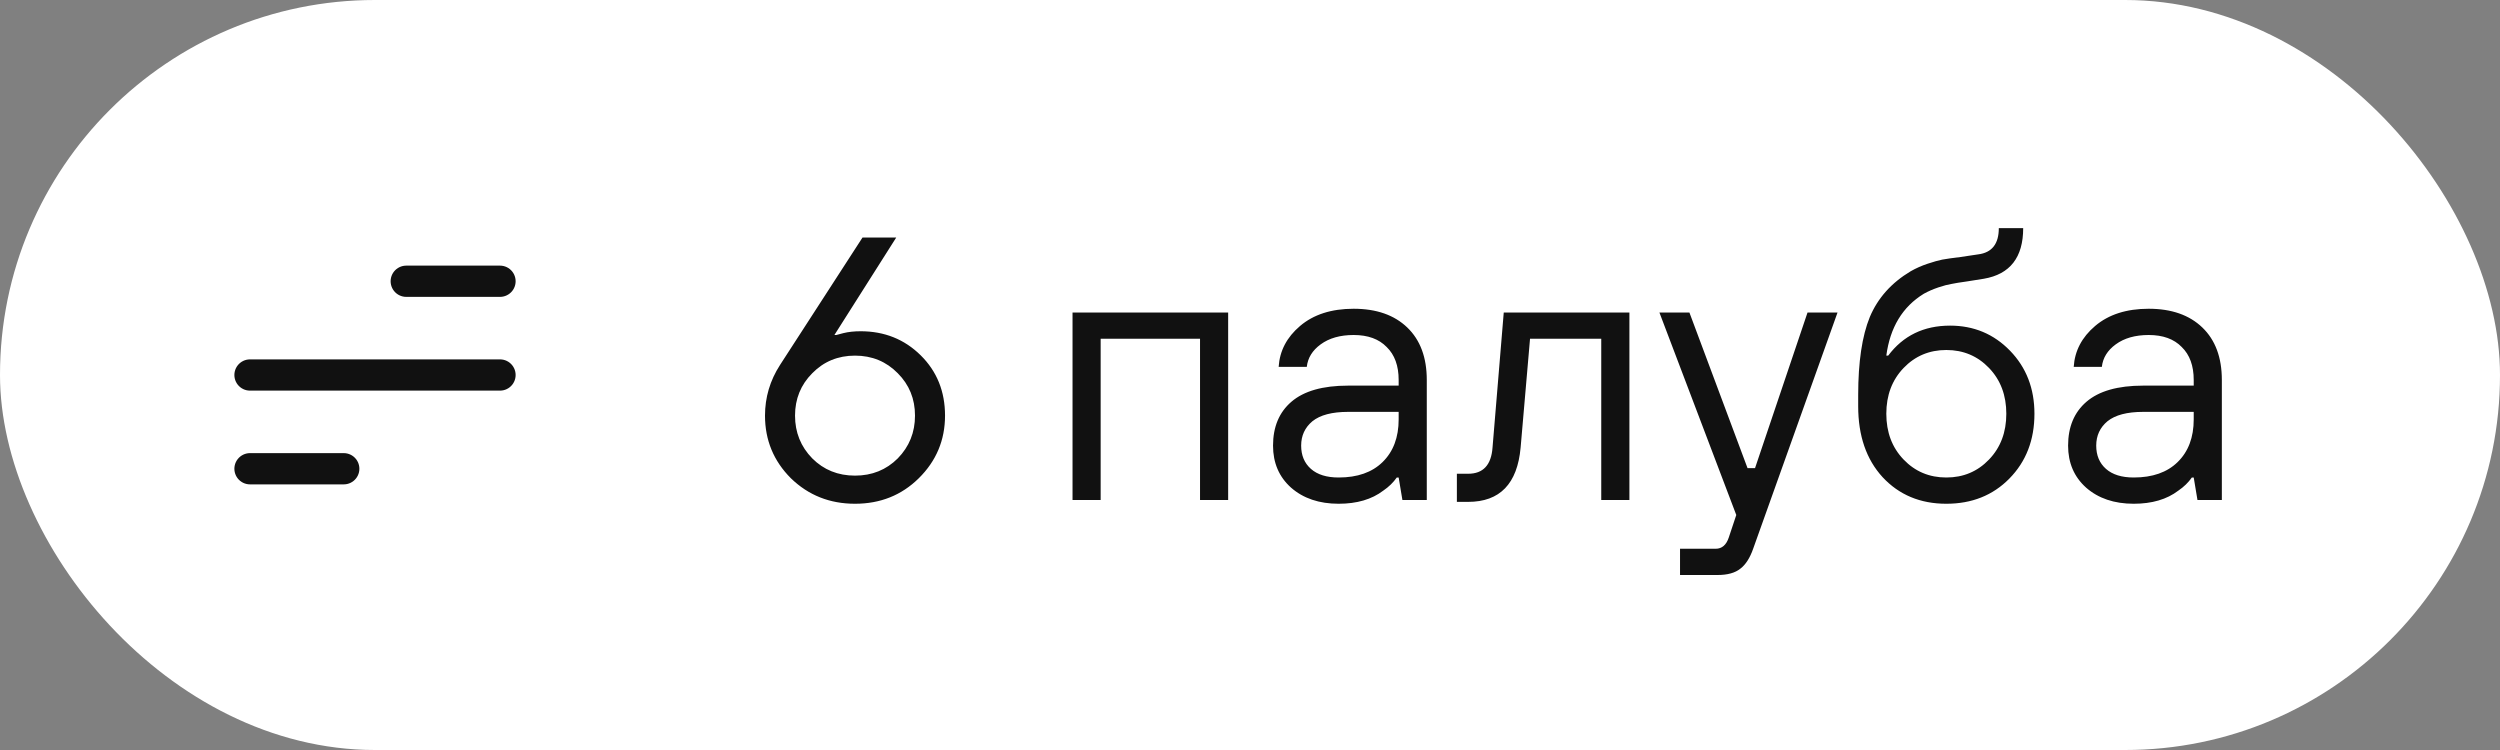
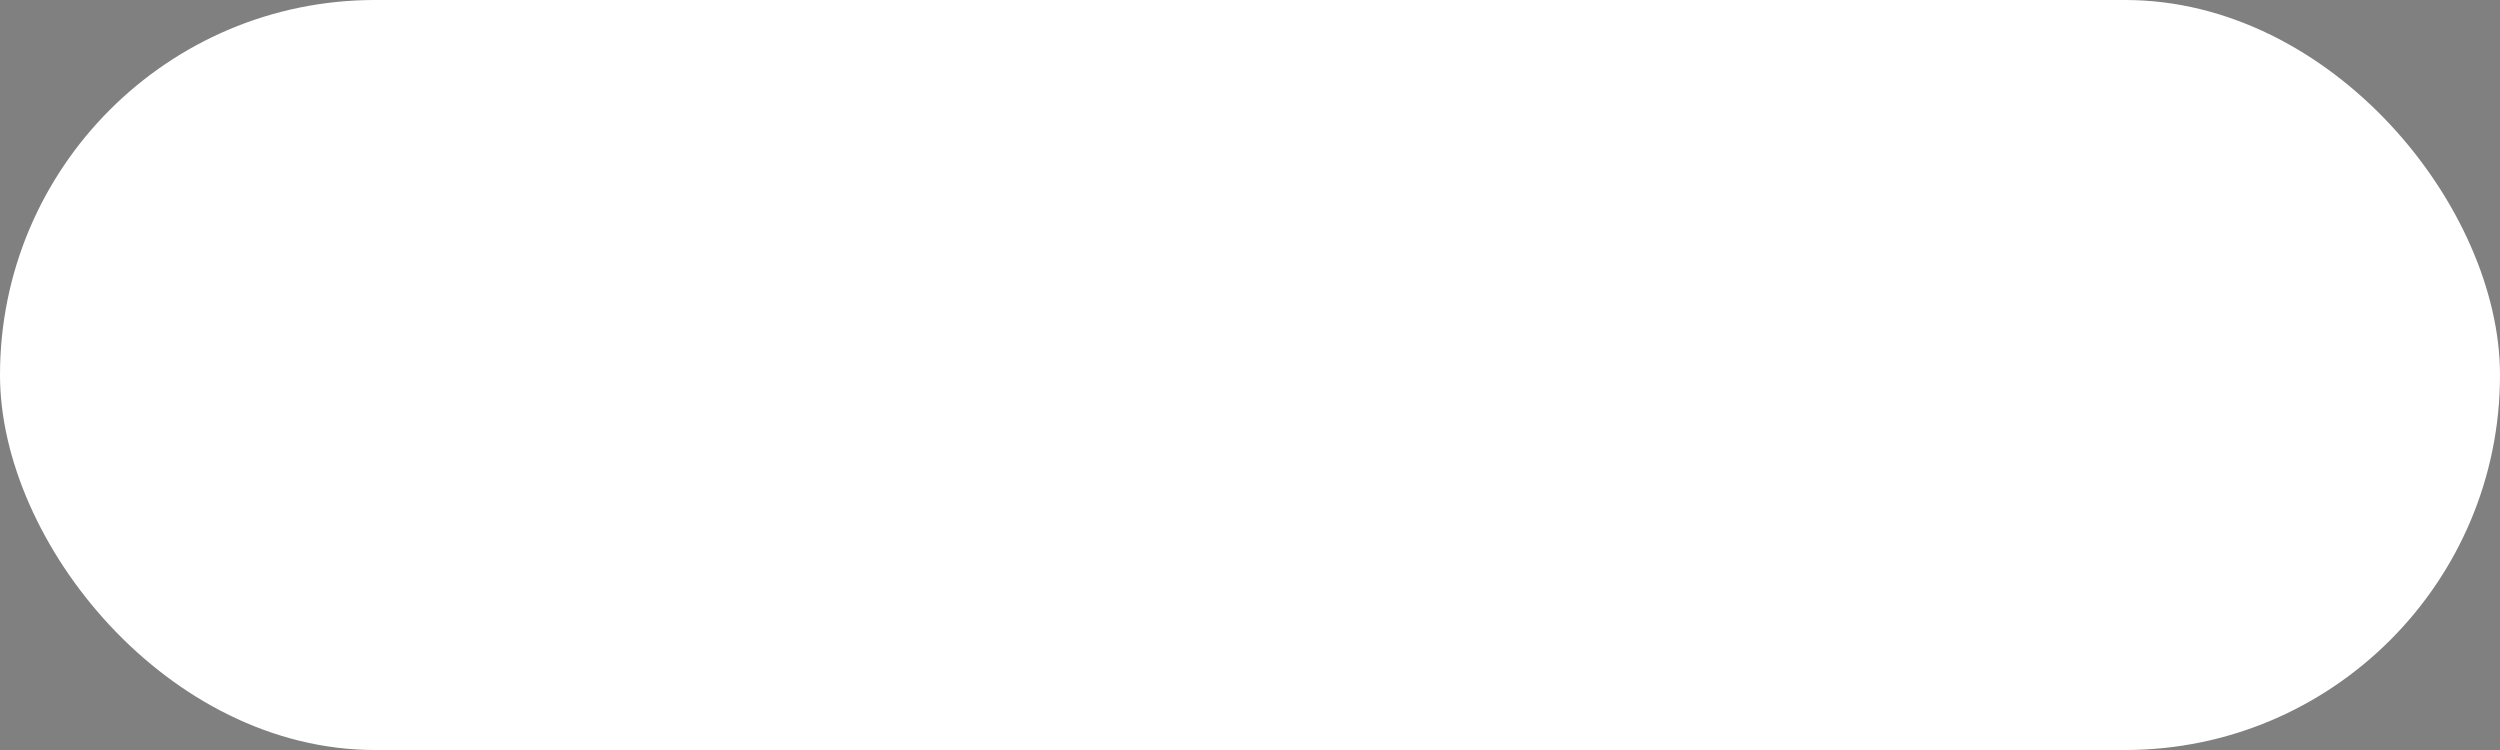
<svg xmlns="http://www.w3.org/2000/svg" width="80" height="24" viewBox="0 0 80 24" fill="none">
  <rect x="0" y="0" width="80" height="24" fill="#808080" stroke="none" />
  <rect width="80" height="24" rx="12" fill="white" />
  <g clip-path="url(#clip0_26_502)">
    <mask id="mask0_26_502" style="mask-type:luminance" maskUnits="userSpaceOnUse" x="4" y="4" width="16" height="16">
      <path d="M20 4H4V20H20V4Z" fill="white" />
    </mask>
    <g mask="url(#mask0_26_502)">
      <mask id="mask1_26_502" style="mask-type:luminance" maskUnits="userSpaceOnUse" x="4" y="4" width="16" height="16">
-         <path d="M20 4H4V20H20V4Z" fill="white" />
-       </mask>
+         </mask>
      <g mask="url(#mask1_26_502)">
        <path d="M8 15H11" stroke="#111111" stroke-linecap="round" />
        <path d="M13 9H16" stroke="#111111" stroke-linecap="round" />
        <path d="M8 12H16" stroke="#111111" stroke-linecap="round" />
      </g>
    </g>
-     <path d="M24.96 11.68L27.601 7.6H28.68L26.701 10.72H26.761L26.988 10.66C27.148 10.62 27.332 10.6 27.541 10.6C28.3 10.6 28.941 10.856 29.46 11.368C29.98 11.88 30.241 12.524 30.241 13.3C30.241 14.084 29.96 14.752 29.401 15.304C28.849 15.848 28.169 16.12 27.36 16.12C26.552 16.12 25.869 15.848 25.308 15.304C24.756 14.752 24.48 14.084 24.48 13.3C24.48 12.716 24.64 12.176 24.96 11.68ZM25.992 14.668C26.36 15.036 26.817 15.22 27.36 15.22C27.904 15.22 28.36 15.036 28.729 14.668C29.096 14.292 29.28 13.836 29.28 13.3C29.28 12.764 29.096 12.312 28.729 11.944C28.36 11.568 27.904 11.38 27.36 11.38C26.817 11.38 26.36 11.568 25.992 11.944C25.625 12.312 25.441 12.764 25.441 13.3C25.441 13.836 25.625 14.292 25.992 14.668ZM34.321 16V10H39.301V16H38.401V10.84H35.221V16H34.321ZM44.877 16L44.757 15.28H44.697C44.585 15.44 44.441 15.58 44.265 15.7C43.897 15.98 43.421 16.12 42.837 16.12C42.213 16.12 41.705 15.948 41.313 15.604C40.929 15.26 40.737 14.812 40.737 14.26C40.737 13.66 40.933 13.192 41.325 12.856C41.725 12.512 42.329 12.34 43.137 12.34H44.757V12.16C44.757 11.704 44.629 11.352 44.373 11.104C44.125 10.848 43.773 10.72 43.317 10.72C42.885 10.72 42.533 10.82 42.261 11.02C41.997 11.212 41.849 11.452 41.817 11.74H40.917C40.949 11.228 41.177 10.792 41.601 10.432C42.033 10.064 42.605 9.88 43.317 9.88C44.045 9.88 44.617 10.08 45.033 10.48C45.449 10.88 45.657 11.44 45.657 12.16V16H44.877ZM44.757 13.42V13.18H43.137C42.625 13.18 42.245 13.28 41.997 13.48C41.757 13.68 41.637 13.94 41.637 14.26C41.637 14.572 41.741 14.82 41.949 15.004C42.157 15.188 42.453 15.28 42.837 15.28C43.437 15.28 43.905 15.116 44.241 14.788C44.585 14.452 44.757 13.996 44.757 13.42ZM46.62 16.06V15.16H46.98C47.461 15.16 47.721 14.88 47.761 14.32L48.12 10H52.141V16H51.24V10.84H48.961L48.66 14.32C48.556 15.48 47.996 16.06 46.98 16.06H46.62ZM53.761 18.4V17.56H54.901C55.101 17.56 55.241 17.44 55.321 17.2L55.561 16.48L53.101 10H54.061L55.921 14.98H56.161L57.841 10H58.801L56.101 17.56C55.997 17.856 55.861 18.068 55.693 18.196C55.525 18.332 55.281 18.4 54.961 18.4H53.761ZM59.462 13V12.64C59.462 11.584 59.586 10.752 59.834 10.144C60.09 9.536 60.526 9.048 61.142 8.68C61.31 8.584 61.49 8.504 61.682 8.44C61.874 8.376 62.03 8.332 62.15 8.308C62.278 8.284 62.474 8.256 62.738 8.224C63.002 8.184 63.19 8.156 63.302 8.14C63.742 8.084 63.962 7.804 63.962 7.3H64.742C64.742 8.236 64.322 8.776 63.482 8.92C63.37 8.936 63.194 8.964 62.954 9.004C62.722 9.036 62.55 9.064 62.438 9.088C62.334 9.104 62.198 9.14 62.03 9.196C61.862 9.252 61.706 9.32 61.562 9.4C60.882 9.816 60.482 10.476 60.362 11.38H60.422C60.902 10.74 61.562 10.42 62.402 10.42C63.162 10.42 63.802 10.688 64.322 11.224C64.842 11.76 65.102 12.432 65.102 13.24C65.102 14.08 64.834 14.772 64.298 15.316C63.77 15.852 63.098 16.12 62.282 16.12C61.45 16.12 60.77 15.836 60.242 15.268C59.722 14.7 59.462 13.944 59.462 13ZM60.914 14.704C61.282 15.088 61.738 15.28 62.282 15.28C62.826 15.28 63.282 15.088 63.65 14.704C64.018 14.32 64.202 13.832 64.202 13.24C64.202 12.648 64.018 12.16 63.65 11.776C63.282 11.392 62.826 11.2 62.282 11.2C61.738 11.2 61.282 11.392 60.914 11.776C60.546 12.16 60.362 12.648 60.362 13.24C60.362 13.832 60.546 14.32 60.914 14.704ZM70.319 16L70.199 15.28H70.139C70.027 15.44 69.883 15.58 69.707 15.7C69.339 15.98 68.863 16.12 68.279 16.12C67.655 16.12 67.147 15.948 66.755 15.604C66.371 15.26 66.179 14.812 66.179 14.26C66.179 13.66 66.375 13.192 66.767 12.856C67.167 12.512 67.771 12.34 68.579 12.34H70.199V12.16C70.199 11.704 70.071 11.352 69.815 11.104C69.567 10.848 69.215 10.72 68.759 10.72C68.327 10.72 67.975 10.82 67.703 11.02C67.439 11.212 67.291 11.452 67.259 11.74H66.359C66.391 11.228 66.619 10.792 67.043 10.432C67.475 10.064 68.047 9.88 68.759 9.88C69.487 9.88 70.059 10.08 70.475 10.48C70.891 10.88 71.099 11.44 71.099 12.16V16H70.319ZM70.199 13.42V13.18H68.579C68.067 13.18 67.687 13.28 67.439 13.48C67.199 13.68 67.079 13.94 67.079 14.26C67.079 14.572 67.183 14.82 67.391 15.004C67.599 15.188 67.895 15.28 68.279 15.28C68.879 15.28 69.347 15.116 69.683 14.788C70.027 14.452 70.199 13.996 70.199 13.42Z" fill="#111111" />
  </g>
  <defs>
    <clipPath id="clip0_26_502">
      <rect width="80" height="24" fill="white" />
    </clipPath>
  </defs>
</svg>